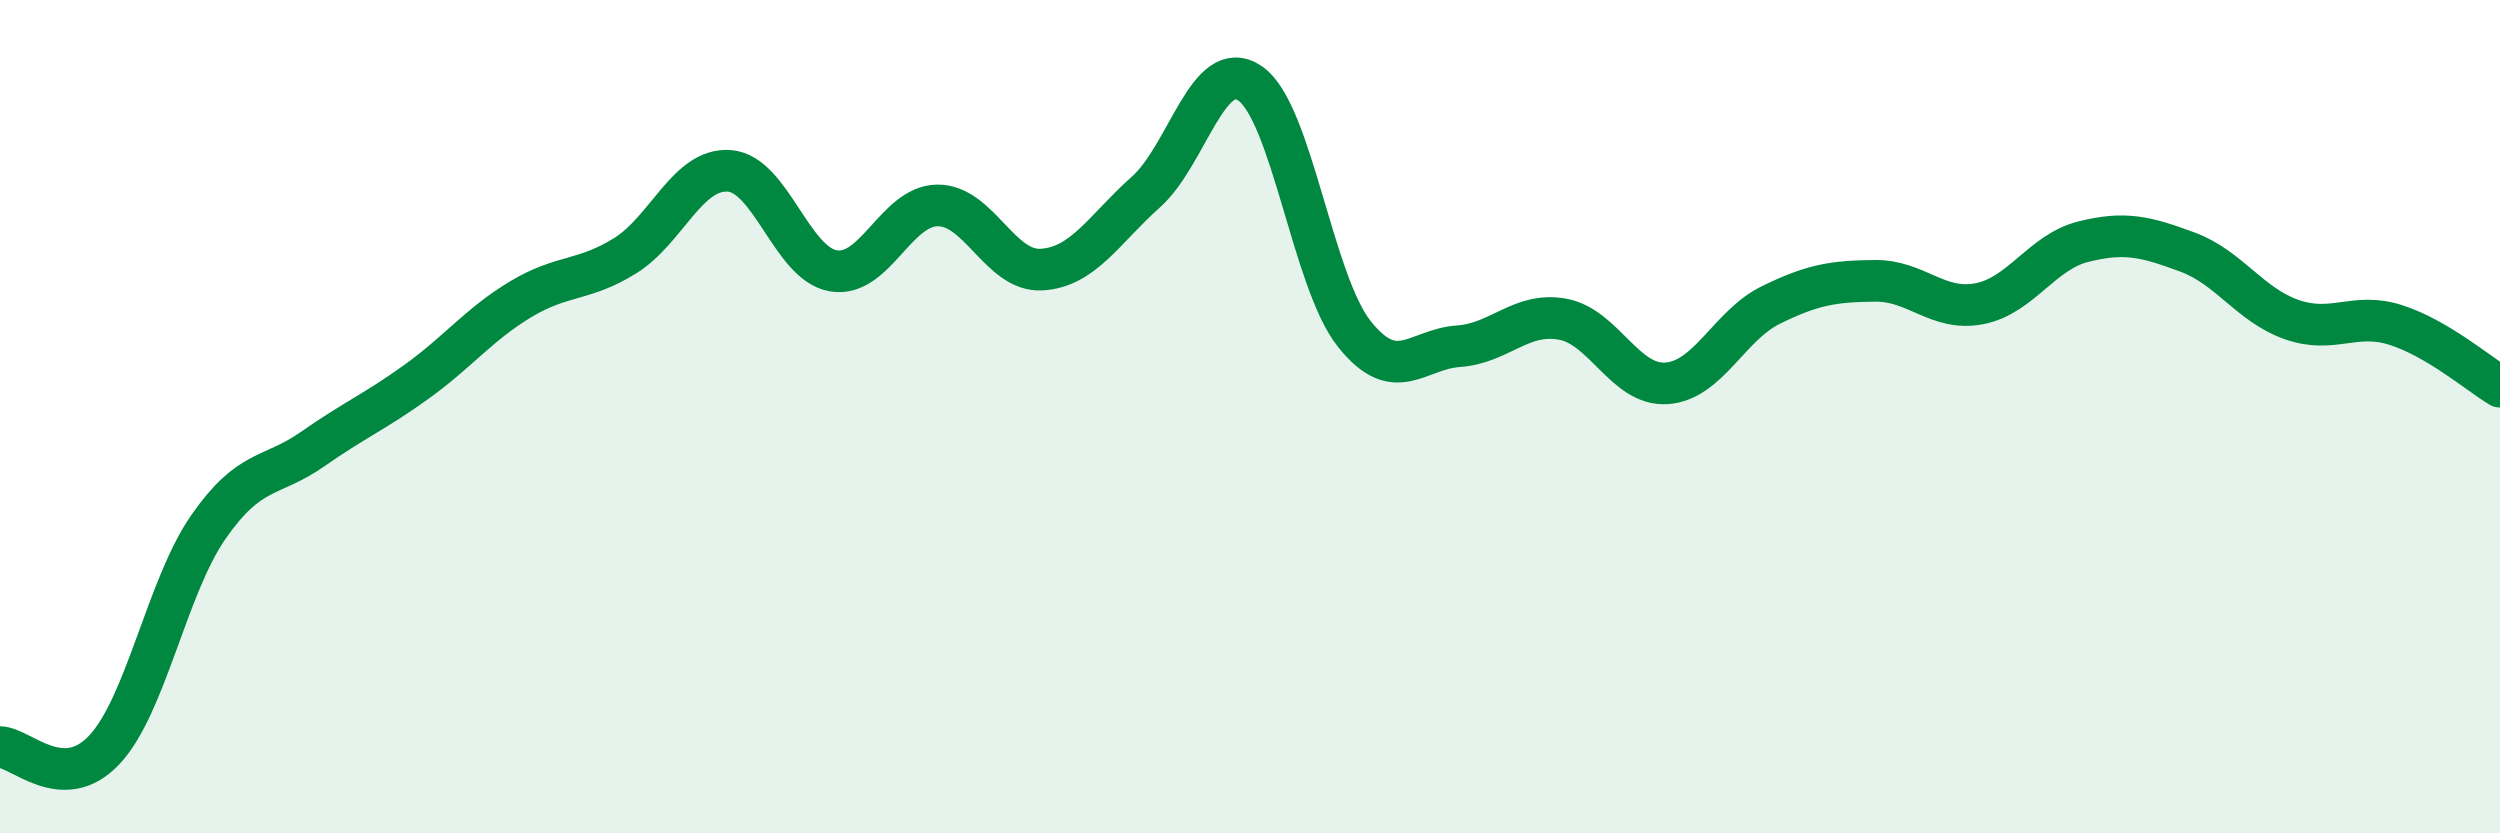
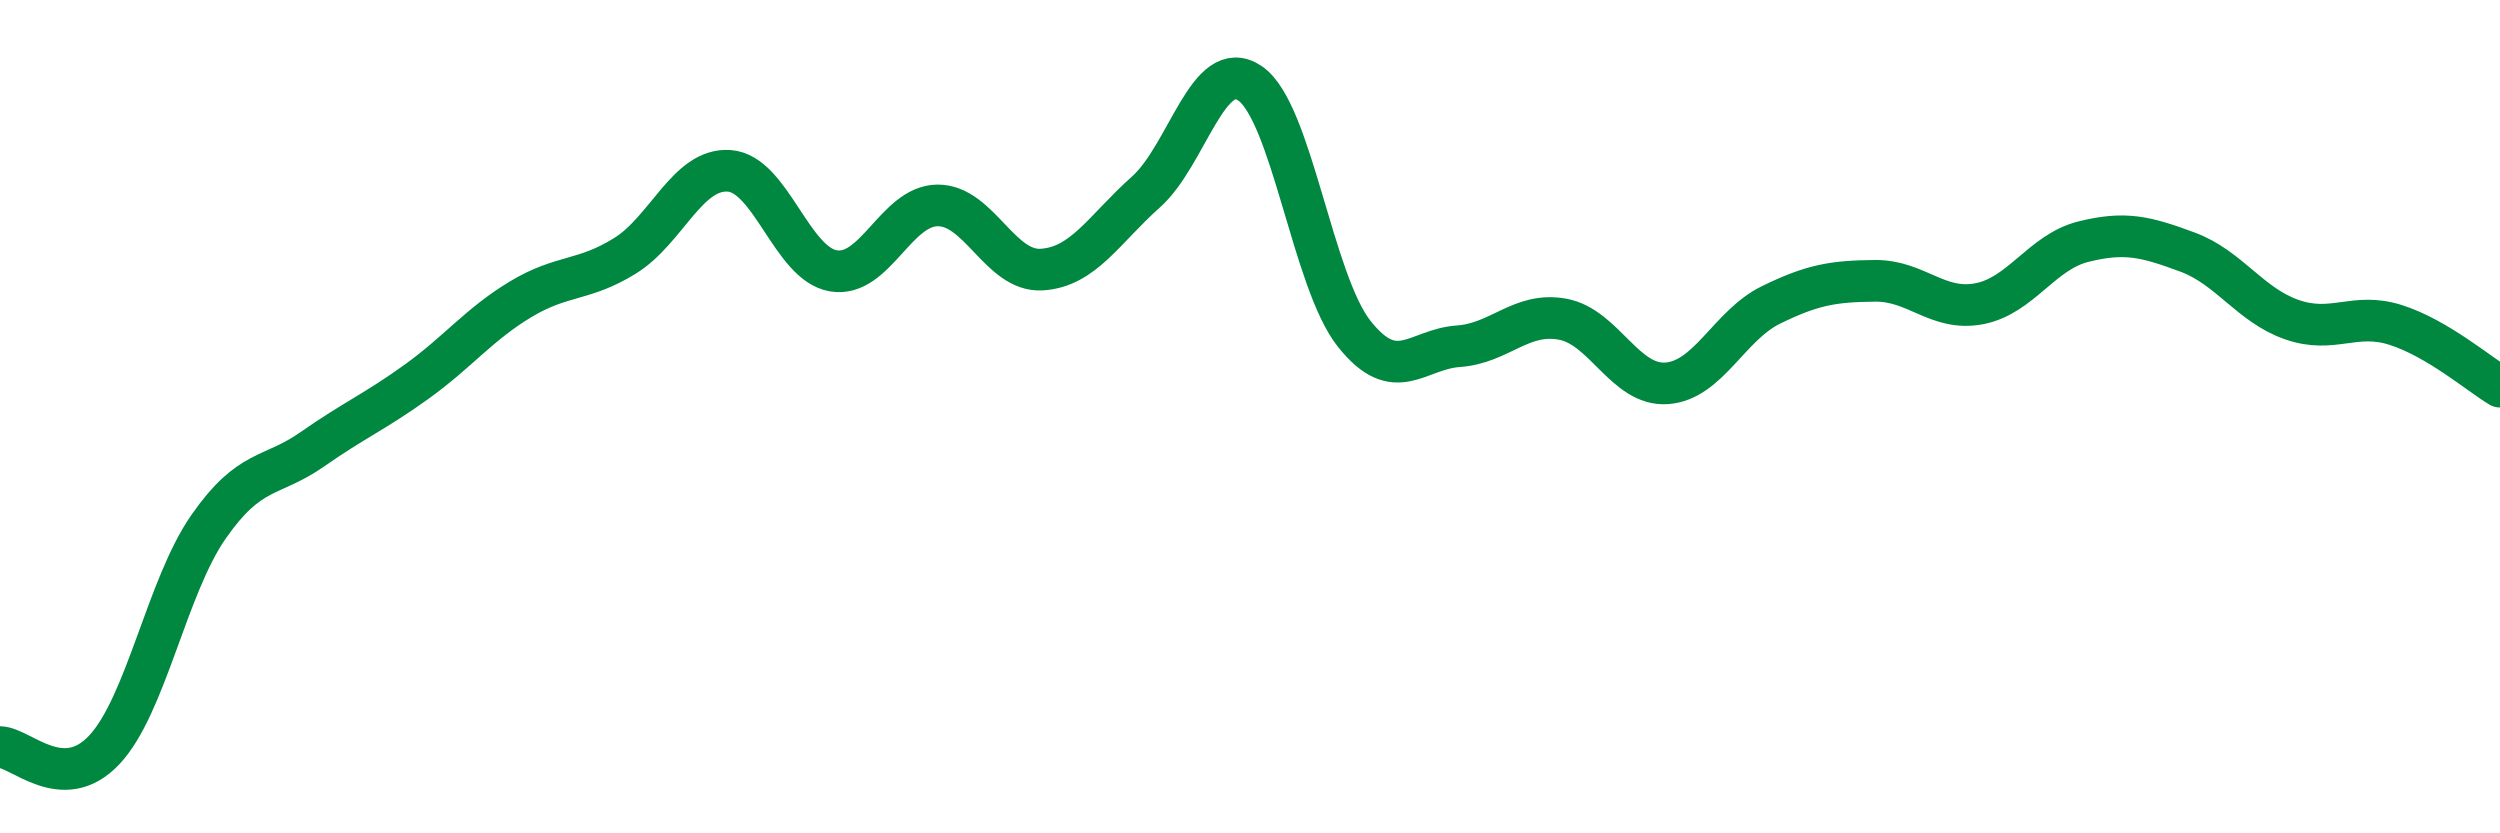
<svg xmlns="http://www.w3.org/2000/svg" width="60" height="20" viewBox="0 0 60 20">
-   <path d="M 0,17.93 C 0.5,17.94 1.5,19.06 2.5,18 C 3.5,16.94 4,14.09 5,12.65 C 6,11.21 6.5,11.48 7.5,10.78 C 8.5,10.08 9,9.88 10,9.16 C 11,8.44 11.5,7.78 12.5,7.18 C 13.5,6.58 14,6.76 15,6.14 C 16,5.52 16.5,4.03 17.5,4.1 C 18.5,4.17 19,6.33 20,6.5 C 21,6.67 21.5,4.94 22.5,4.93 C 23.5,4.92 24,6.53 25,6.47 C 26,6.41 26.5,5.5 27.5,4.61 C 28.5,3.72 29,1.32 30,2 C 31,2.68 31.5,6.75 32.5,8.01 C 33.5,9.27 34,8.38 35,8.31 C 36,8.24 36.5,7.48 37.5,7.66 C 38.5,7.84 39,9.27 40,9.2 C 41,9.13 41.5,7.81 42.5,7.32 C 43.5,6.83 44,6.75 45,6.74 C 46,6.73 46.5,7.48 47.5,7.29 C 48.5,7.1 49,6.05 50,5.8 C 51,5.55 51.5,5.68 52.5,6.05 C 53.5,6.42 54,7.32 55,7.67 C 56,8.02 56.5,7.48 57.5,7.8 C 58.5,8.12 59.5,8.98 60,9.28L60 20L0 20Z" fill="#008740" opacity="0.1" stroke-linecap="round" stroke-linejoin="round" />
  <path d="M 0,17.93 C 0.5,17.94 1.5,19.06 2.5,18 C 3.5,16.94 4,14.09 5,12.65 C 6,11.21 6.5,11.48 7.5,10.78 C 8.5,10.08 9,9.88 10,9.16 C 11,8.44 11.5,7.78 12.5,7.18 C 13.5,6.58 14,6.76 15,6.14 C 16,5.52 16.5,4.03 17.5,4.1 C 18.5,4.17 19,6.33 20,6.5 C 21,6.67 21.5,4.94 22.5,4.93 C 23.5,4.92 24,6.53 25,6.47 C 26,6.41 26.5,5.5 27.5,4.61 C 28.5,3.72 29,1.32 30,2 C 31,2.68 31.5,6.75 32.5,8.01 C 33.5,9.27 34,8.38 35,8.31 C 36,8.24 36.5,7.48 37.5,7.66 C 38.5,7.84 39,9.27 40,9.2 C 41,9.13 41.5,7.81 42.5,7.32 C 43.5,6.83 44,6.75 45,6.74 C 46,6.73 46.5,7.48 47.5,7.29 C 48.5,7.1 49,6.05 50,5.8 C 51,5.55 51.5,5.68 52.5,6.05 C 53.5,6.42 54,7.32 55,7.67 C 56,8.02 56.5,7.48 57.5,7.8 C 58.5,8.12 59.5,8.98 60,9.28" stroke="#008740" stroke-width="1" fill="none" stroke-linecap="round" stroke-linejoin="round" />
</svg>